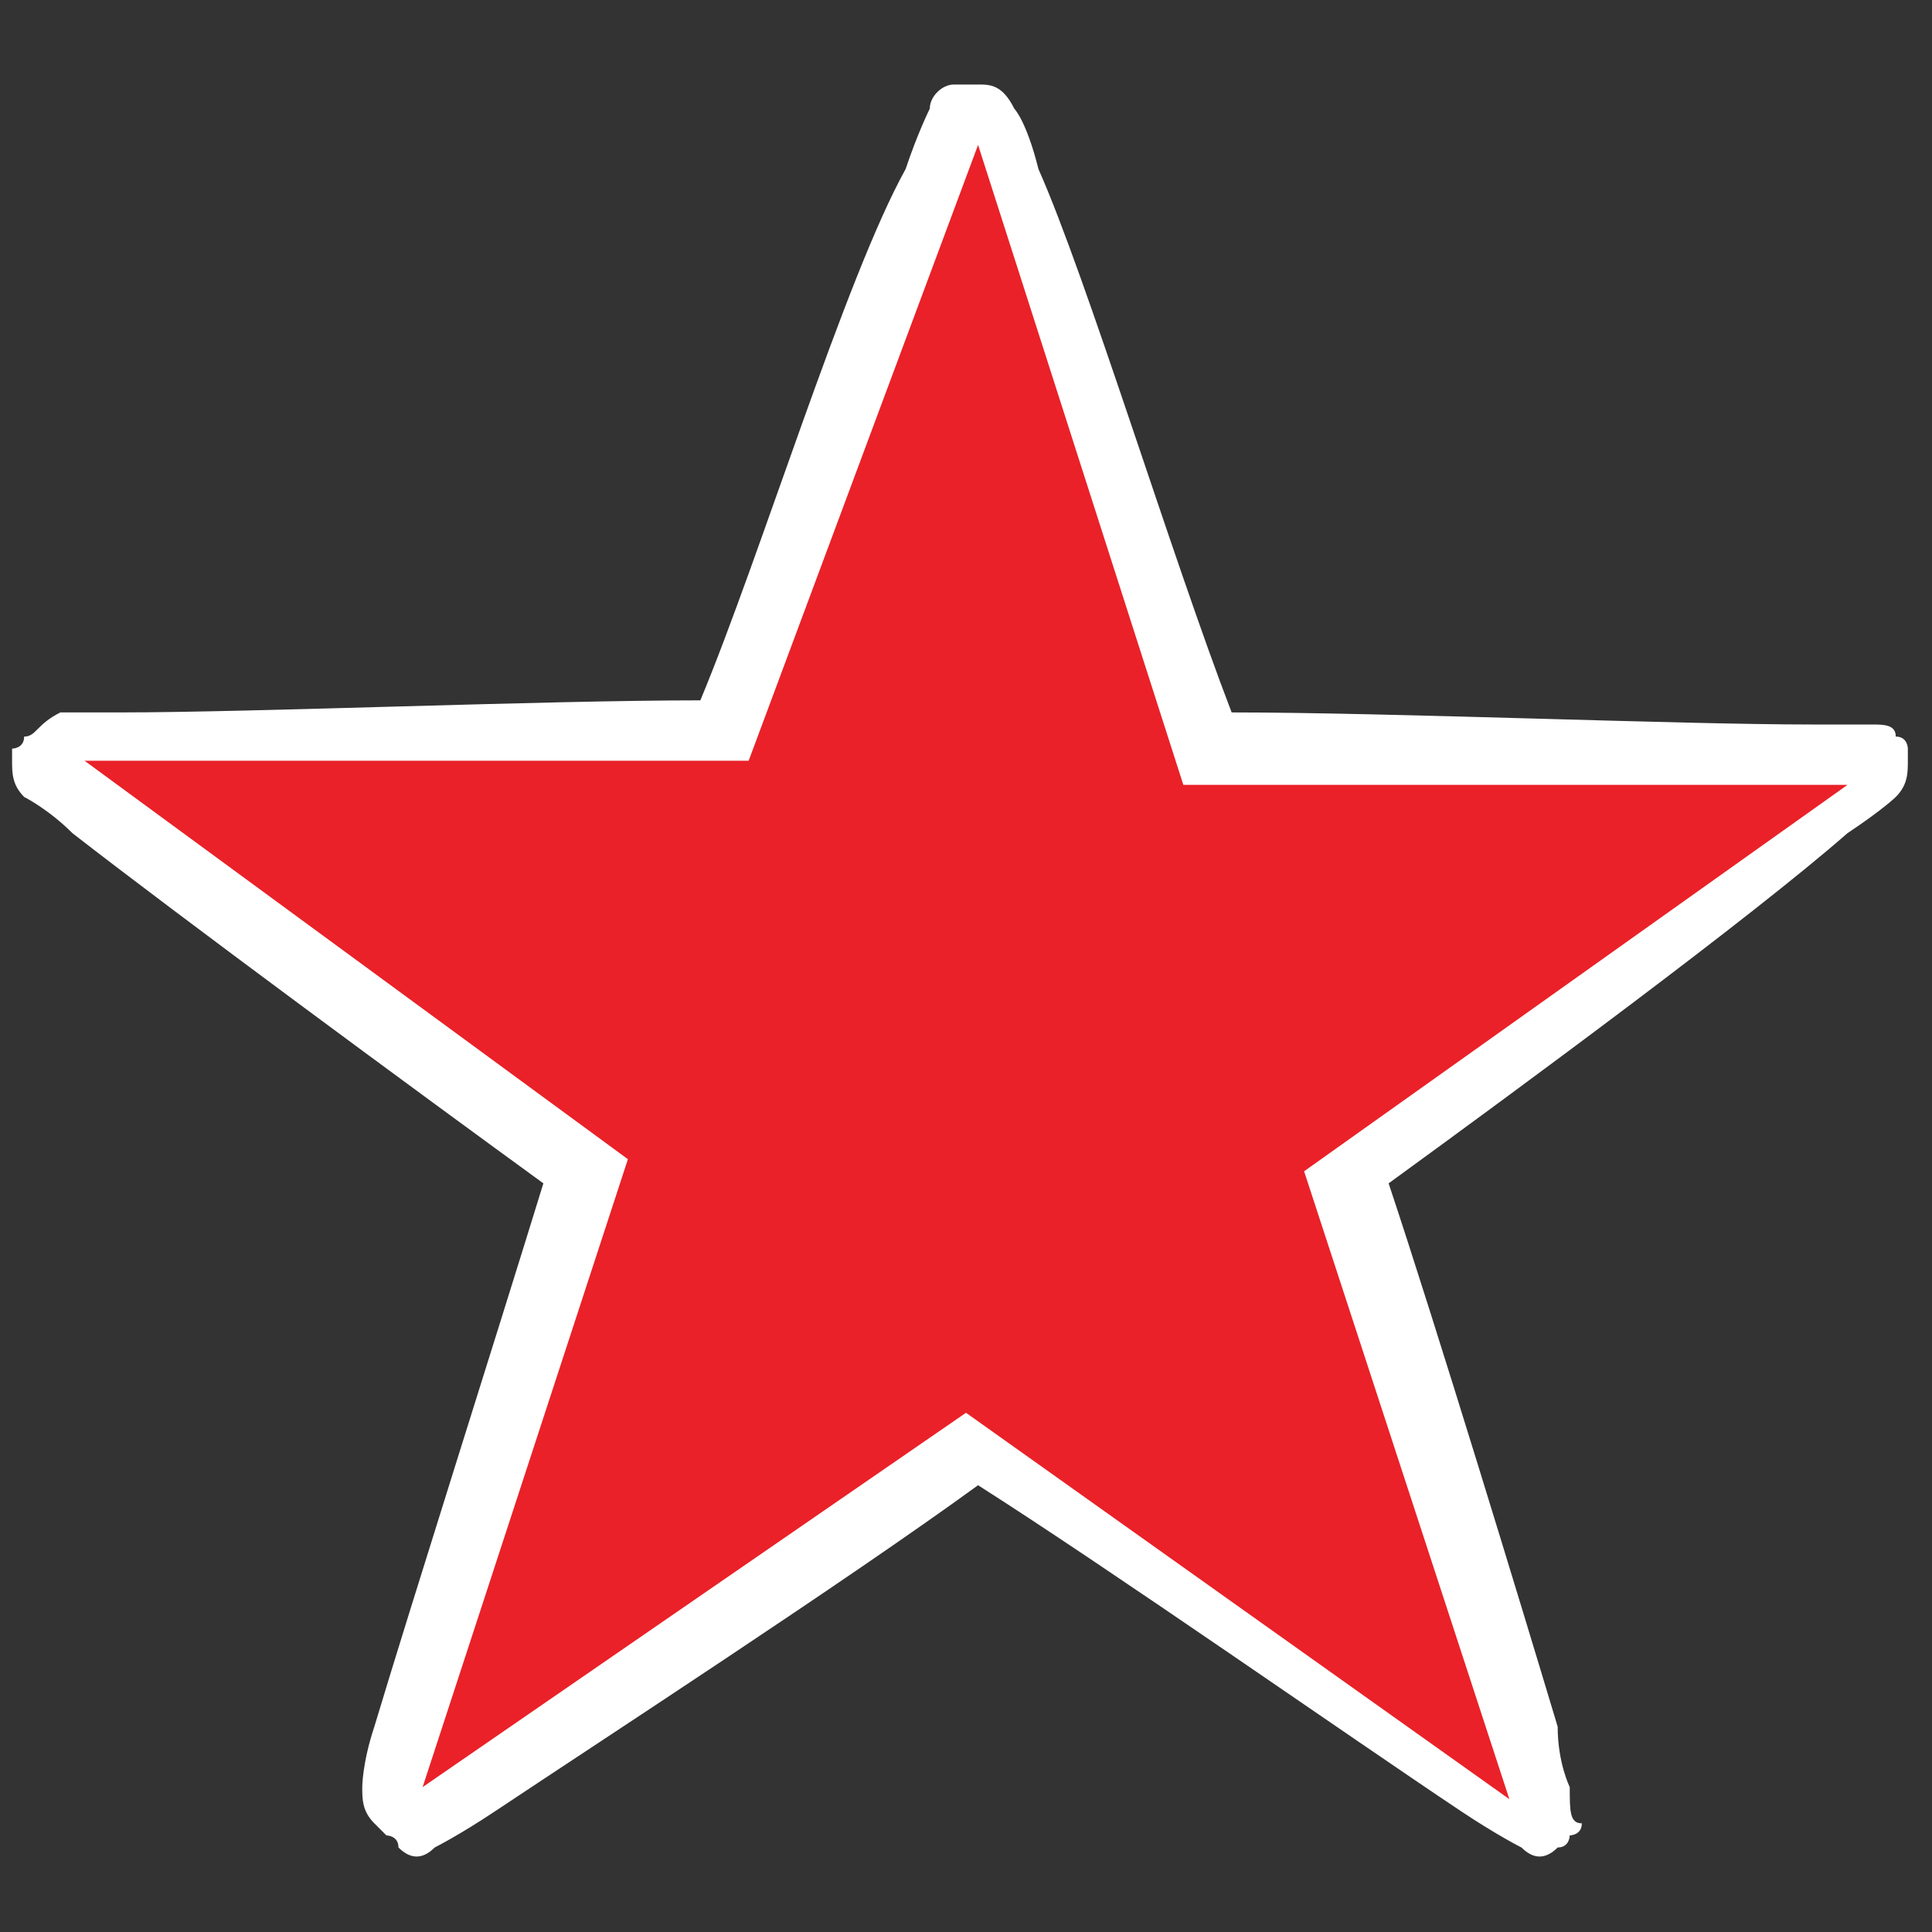
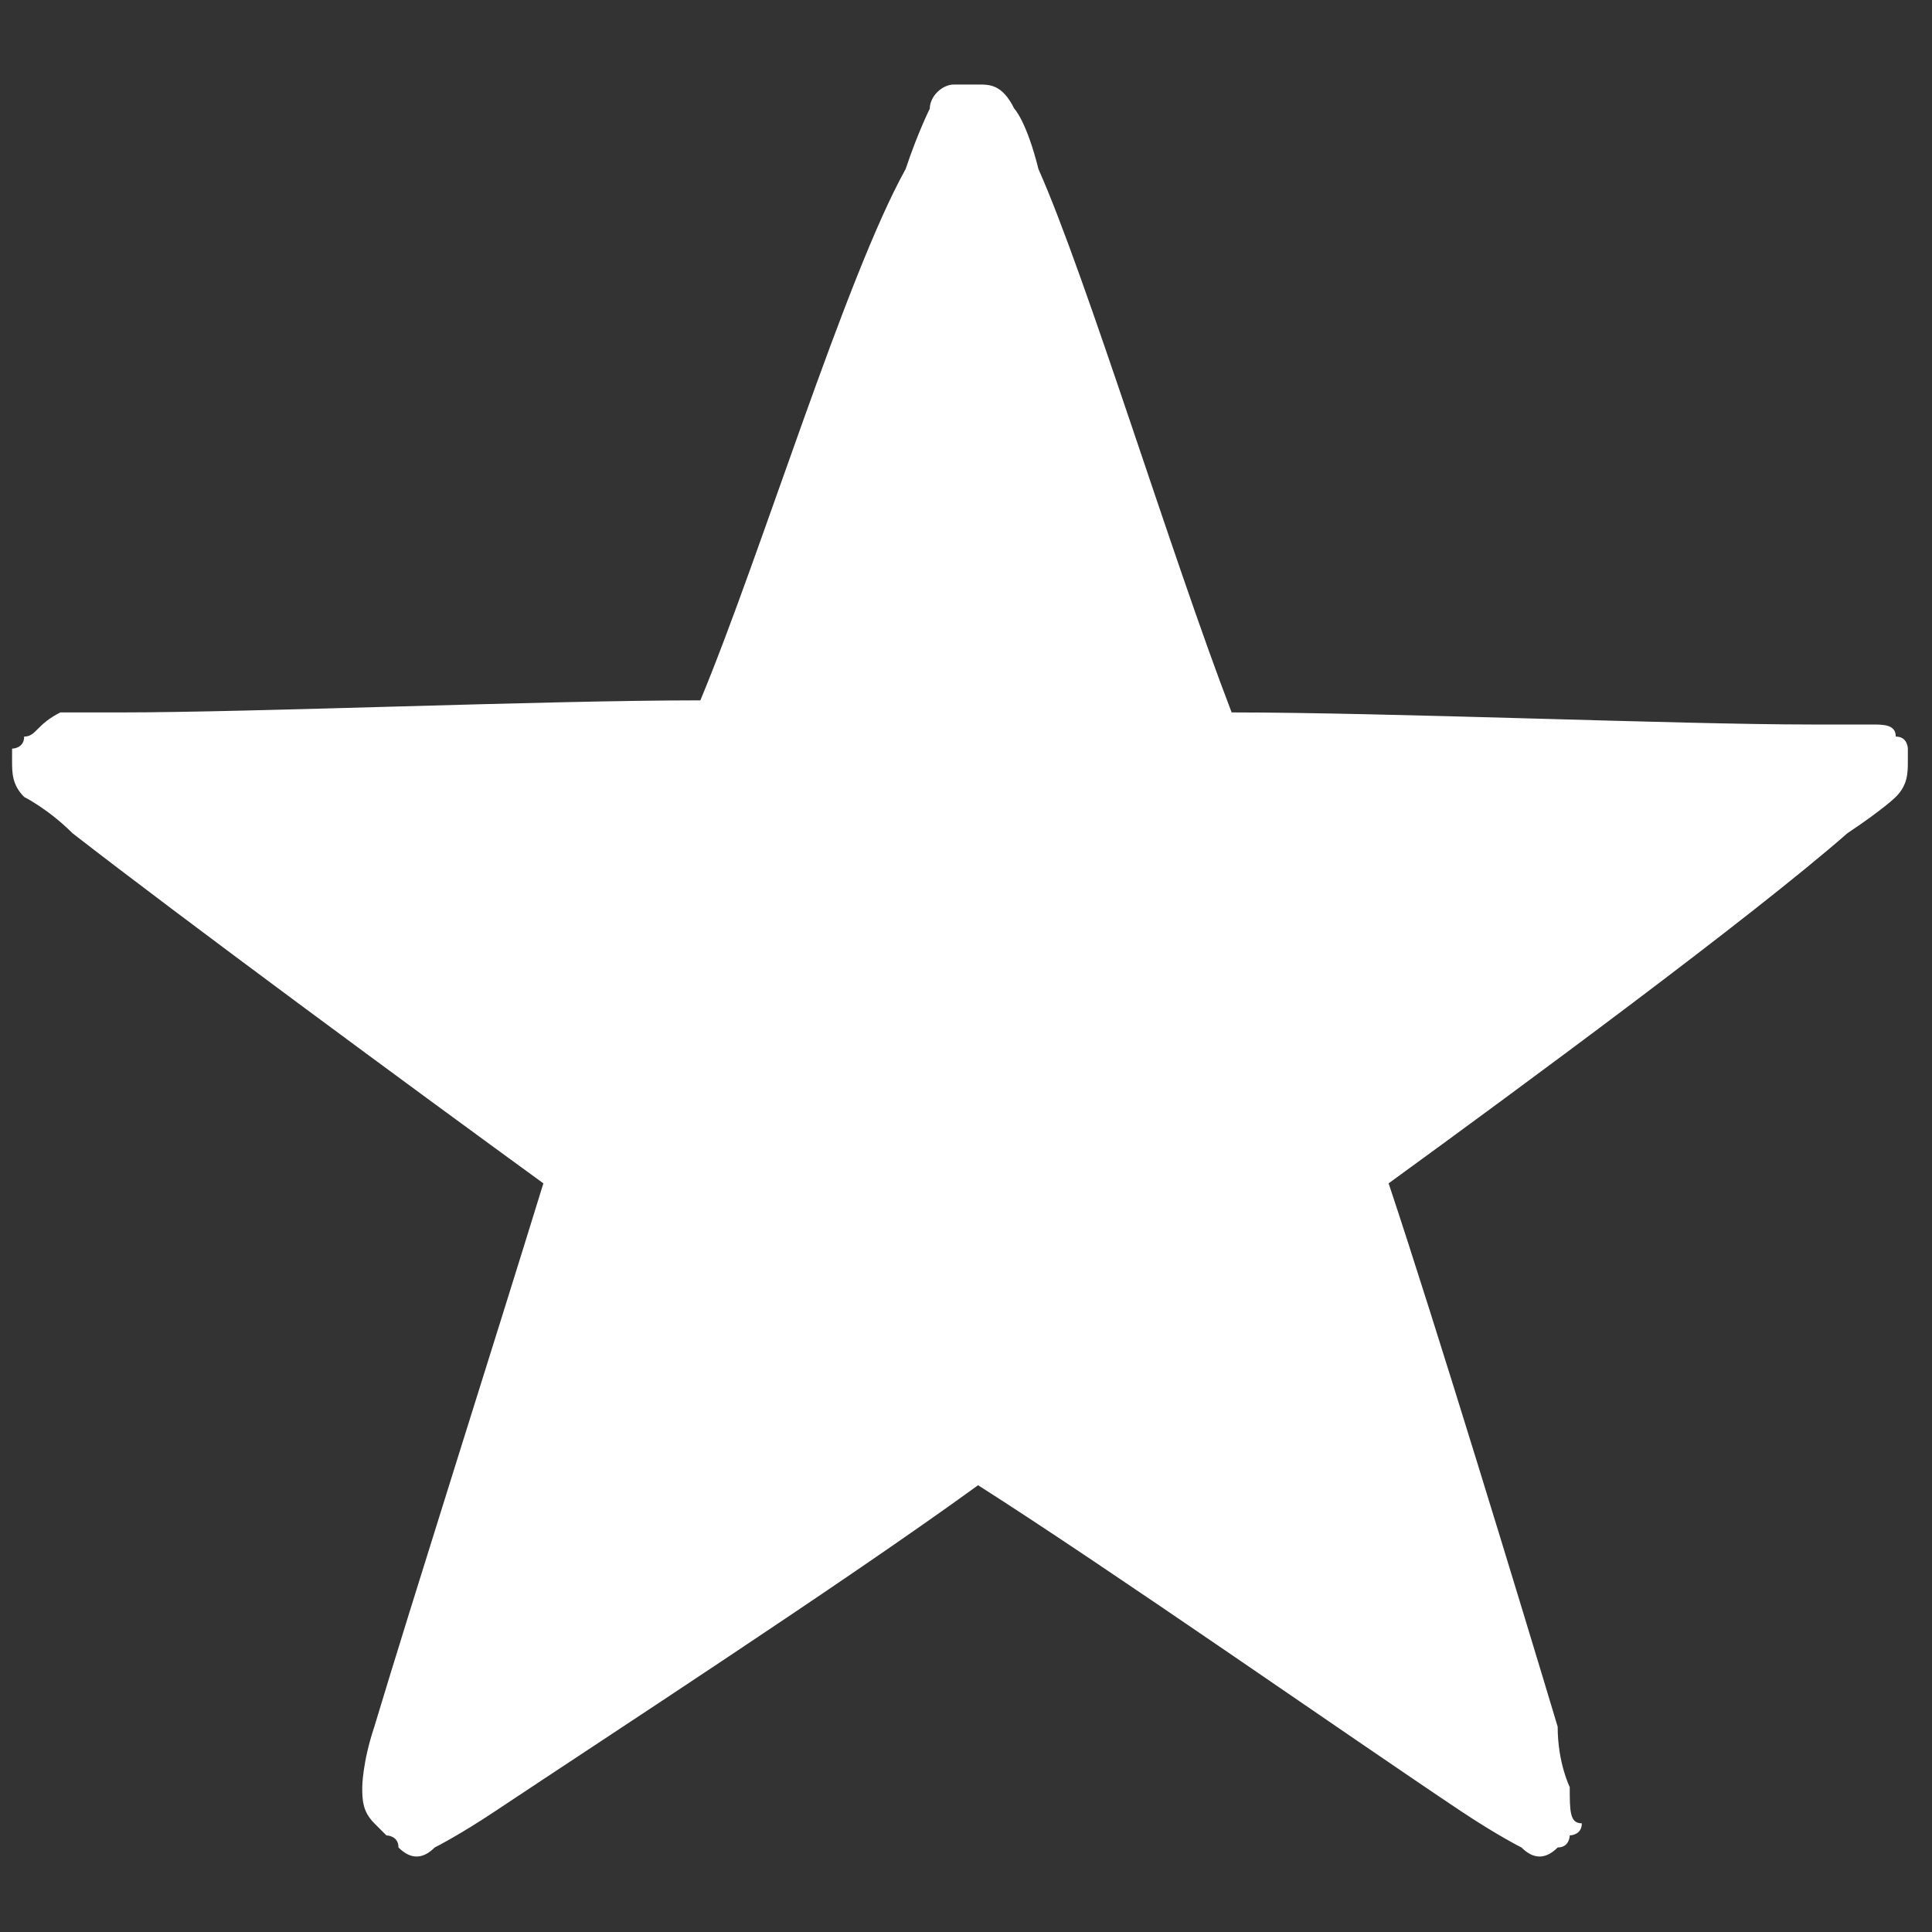
<svg xmlns="http://www.w3.org/2000/svg" version="1.1" id="Layer_1" x="0px" y="0px" viewBox="0 0 16 16" style="enable-background:new 0 0 16 16;" xml:space="preserve">
  <rect x="0" y="0" width="16" height="16" fill="#333333" stroke="none" />
  <style type="text/css">
	.st0{fill:#FFFFFF;}
	.st1{fill:#EA2128;}
</style>
  <path class="st0" d="M5.8,5.8C4.5,5.8,2.1,5.9,1,5.9c-0.3,0-0.5,0-0.5,0C0.3,6,0.3,6.1,0.2,6.1c0,0.1-0.1,0.1-0.1,0.1s0,0.1,0,0.1  c0,0.1,0,0.2,0.1,0.3c0,0,0.2,0.1,0.4,0.3C1.5,7.6,3.4,9,4.5,9.8c-0.4,1.3-1.1,3.5-1.4,4.5C3,14.6,3,14.8,3,14.8  c0,0.1,0,0.2,0.1,0.3c0.1,0.1,0.1,0.1,0.1,0.1s0.1,0,0.1,0.1c0.1,0.1,0.2,0.1,0.3,0c0,0,0.2-0.1,0.5-0.3c0.9-0.6,2.9-1.9,4-2.7  c1.1,0.7,3.1,2.1,4,2.7c0.3,0.2,0.5,0.3,0.5,0.3c0.1,0.1,0.2,0.1,0.3,0c0.1,0,0.1-0.1,0.1-0.1s0.1,0,0.1-0.1C13,15.1,13,15,13,14.8  c0,0-0.1-0.2-0.1-0.5c-0.3-1-1-3.3-1.4-4.5c1.1-0.8,3-2.2,3.8-2.9c0.3-0.2,0.4-0.3,0.4-0.3c0.1-0.1,0.1-0.2,0.1-0.3  c0-0.1,0-0.1,0-0.1s0-0.1-0.1-0.1C15.7,6,15.6,6,15.5,6c0,0-0.2,0-0.5,0c-1.1,0-3.5-0.1-4.8-0.1C9.7,4.6,9,2.3,8.6,1.4  C8.5,1,8.4,0.9,8.4,0.9C8.3,0.7,8.2,0.7,8.1,0.7c-0.1,0-0.1,0-0.1,0s-0.1,0-0.1,0c-0.1,0-0.2,0.1-0.2,0.2c0,0-0.1,0.2-0.2,0.5  C7,2.3,6.3,4.6,5.8,5.8z" />
-   <path class="st1" d="M5.2,9.6l-1.7,5.2v0c0,0,0,0,0,0l0,0h0L8,11.7l4.5,3.2h0c0,0,0,0,0,0l0,0v0l-1.7-5.2l4.5-3.2v0v0c0,0,0,0,0,0  s0,0,0,0H9.8L8.1,1.2c0,0,0,0,0,0h0c0,0,0,0,0,0s0,0,0,0L6.2,6.3H0.7c0,0,0,0,0,0v0c0,0,0,0,0,0v0L5.2,9.6z" />
</svg>